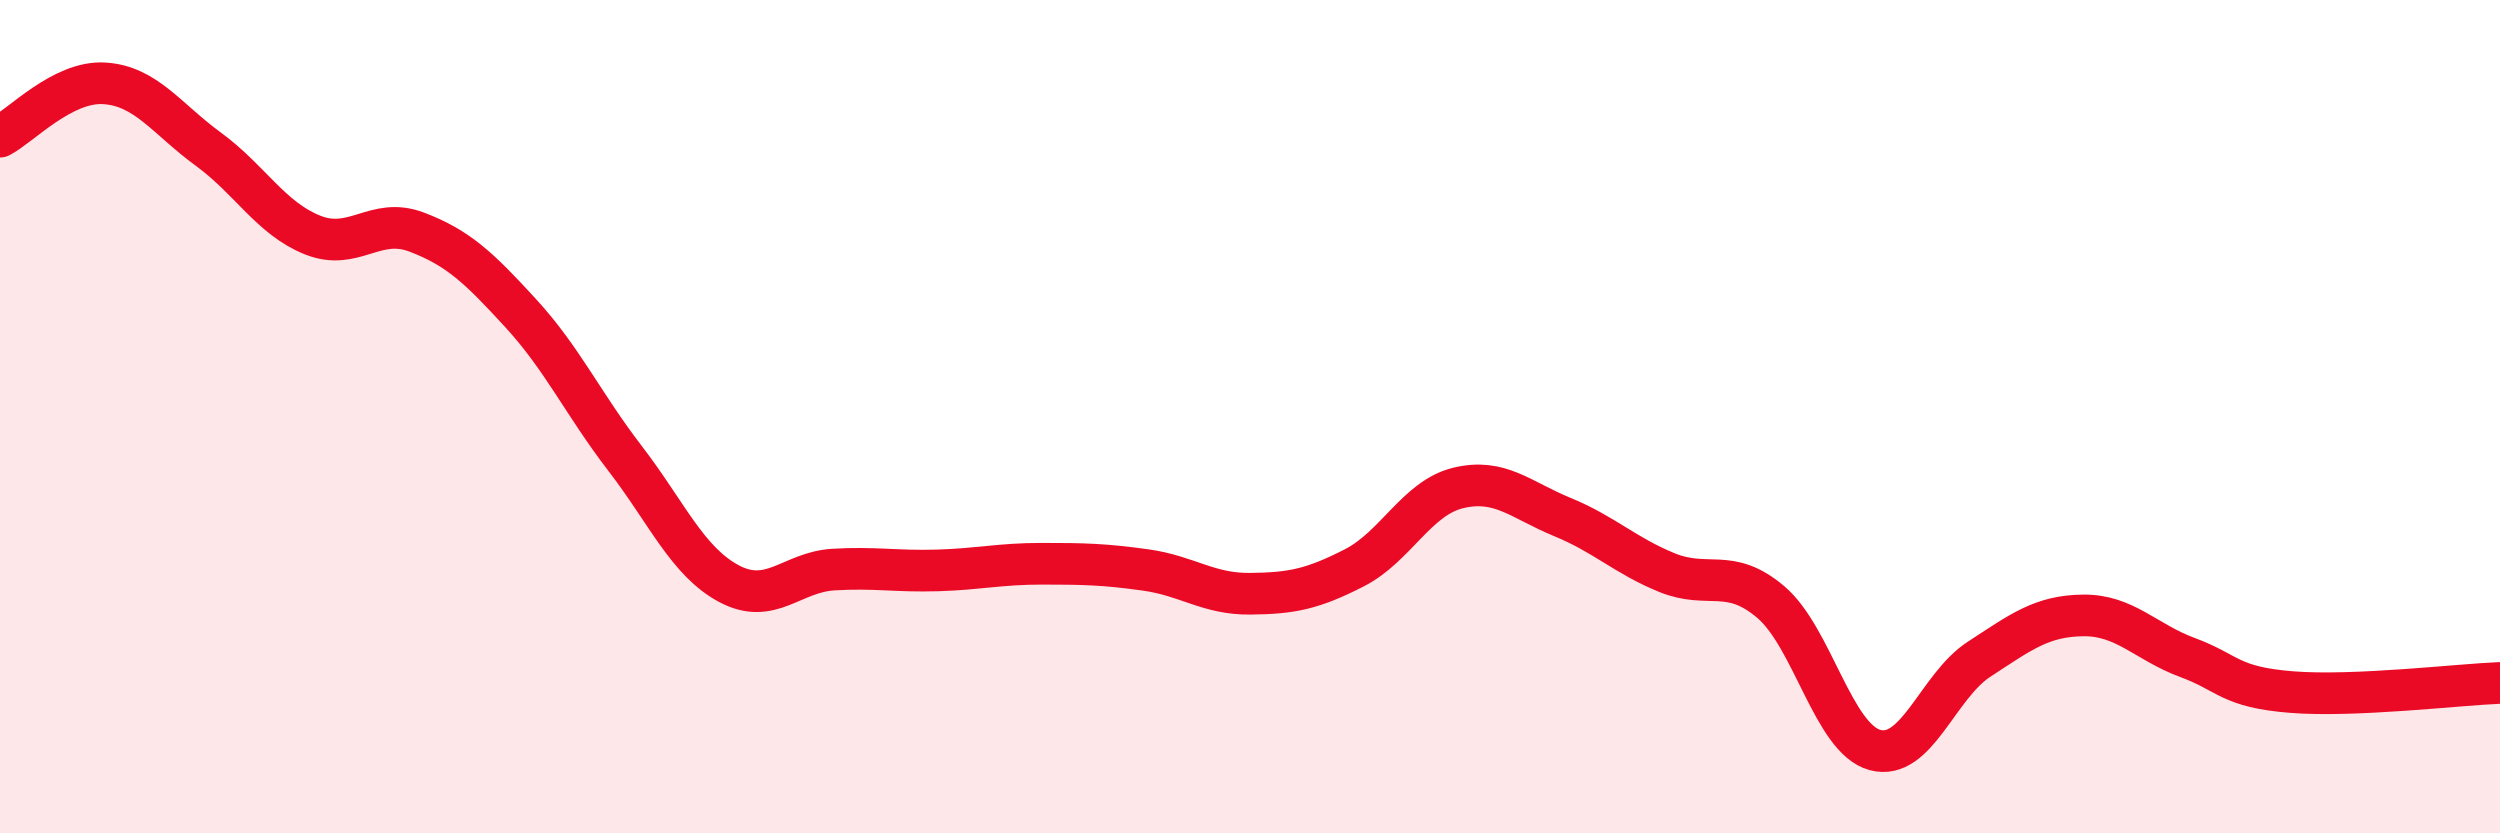
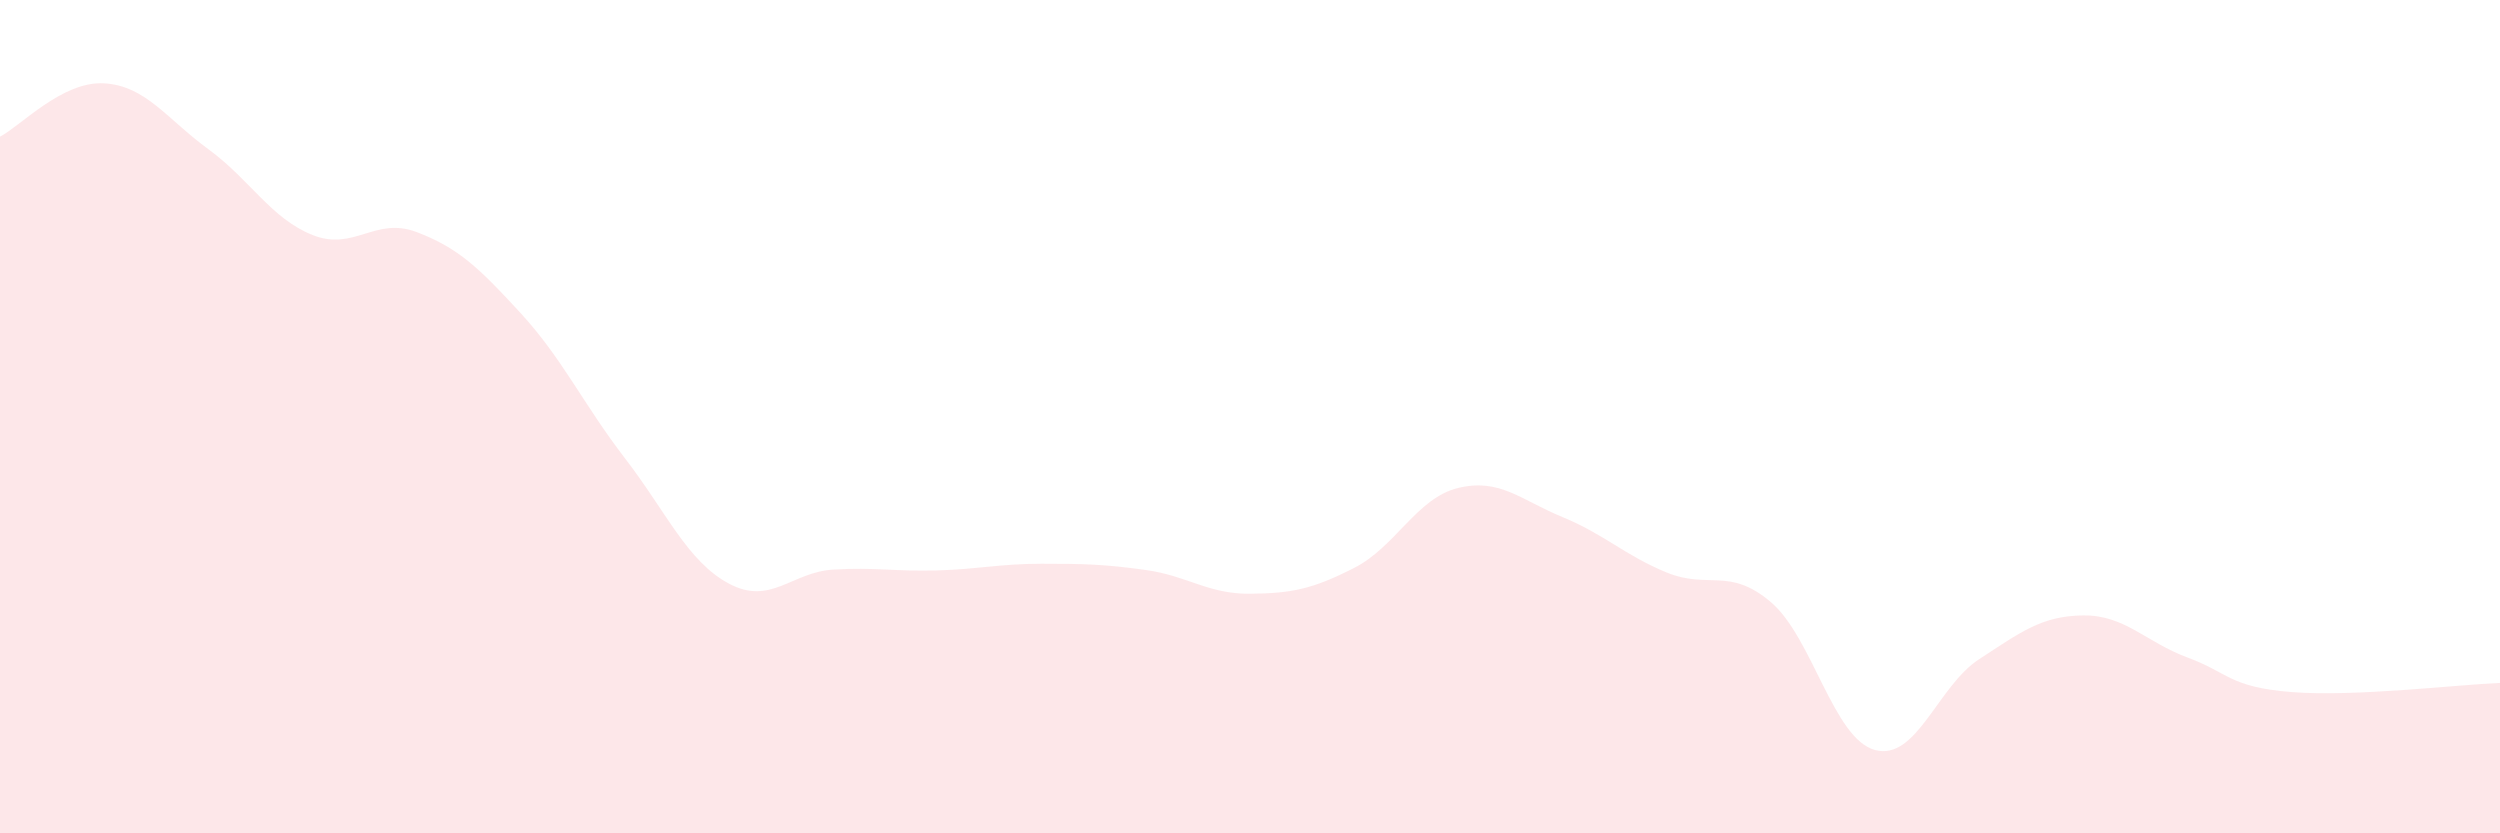
<svg xmlns="http://www.w3.org/2000/svg" width="60" height="20" viewBox="0 0 60 20">
  <path d="M 0,3.28 C 0.5,3.02 1.5,1.94 2.5,2 C 3.5,2.06 4,2.85 5,3.58 C 6,4.31 6.5,5.24 7.5,5.64 C 8.5,6.04 9,5.19 10,5.57 C 11,5.95 11.5,6.43 12.5,7.52 C 13.5,8.61 14,9.7 15,11 C 16,12.3 16.5,13.48 17.5,14.01 C 18.5,14.54 19,13.73 20,13.67 C 21,13.61 21.5,13.72 22.5,13.69 C 23.5,13.66 24,13.53 25,13.53 C 26,13.53 26.5,13.54 27.5,13.68 C 28.5,13.82 29,14.26 30,14.25 C 31,14.24 31.5,14.14 32.5,13.63 C 33.5,13.12 34,11.95 35,11.71 C 36,11.47 36.5,12 37.5,12.41 C 38.5,12.82 39,13.33 40,13.74 C 41,14.15 41.5,13.6 42.5,14.45 C 43.5,15.3 44,17.73 45,18 C 46,18.27 46.5,16.47 47.5,15.82 C 48.5,15.17 49,14.78 50,14.77 C 51,14.76 51.5,15.41 52.5,15.78 C 53.5,16.15 53.5,16.49 55,16.61 C 56.5,16.73 59,16.43 60,16.39L60 20L0 20Z" fill="#EB0A25" opacity="0.1" stroke-linecap="round" stroke-linejoin="round" />
-   <path d="M 0,3.28 C 0.5,3.02 1.5,1.94 2.5,2 C 3.5,2.06 4,2.85 5,3.58 C 6,4.31 6.5,5.24 7.5,5.64 C 8.5,6.04 9,5.19 10,5.57 C 11,5.95 11.5,6.43 12.5,7.52 C 13.5,8.61 14,9.7 15,11 C 16,12.3 16.5,13.48 17.5,14.01 C 18.5,14.54 19,13.73 20,13.67 C 21,13.61 21.5,13.72 22.5,13.69 C 23.5,13.66 24,13.53 25,13.53 C 26,13.53 26.5,13.54 27.5,13.68 C 28.5,13.82 29,14.26 30,14.25 C 31,14.24 31.5,14.14 32.5,13.63 C 33.5,13.12 34,11.95 35,11.71 C 36,11.47 36.5,12 37.5,12.41 C 38.5,12.82 39,13.33 40,13.74 C 41,14.15 41.5,13.6 42.5,14.45 C 43.5,15.3 44,17.73 45,18 C 46,18.27 46.5,16.47 47.5,15.82 C 48.5,15.17 49,14.78 50,14.77 C 51,14.76 51.5,15.41 52.5,15.78 C 53.5,16.15 53.5,16.49 55,16.61 C 56.5,16.73 59,16.43 60,16.39" stroke="#EB0A25" stroke-width="1" fill="none" stroke-linecap="round" stroke-linejoin="round" />
</svg>